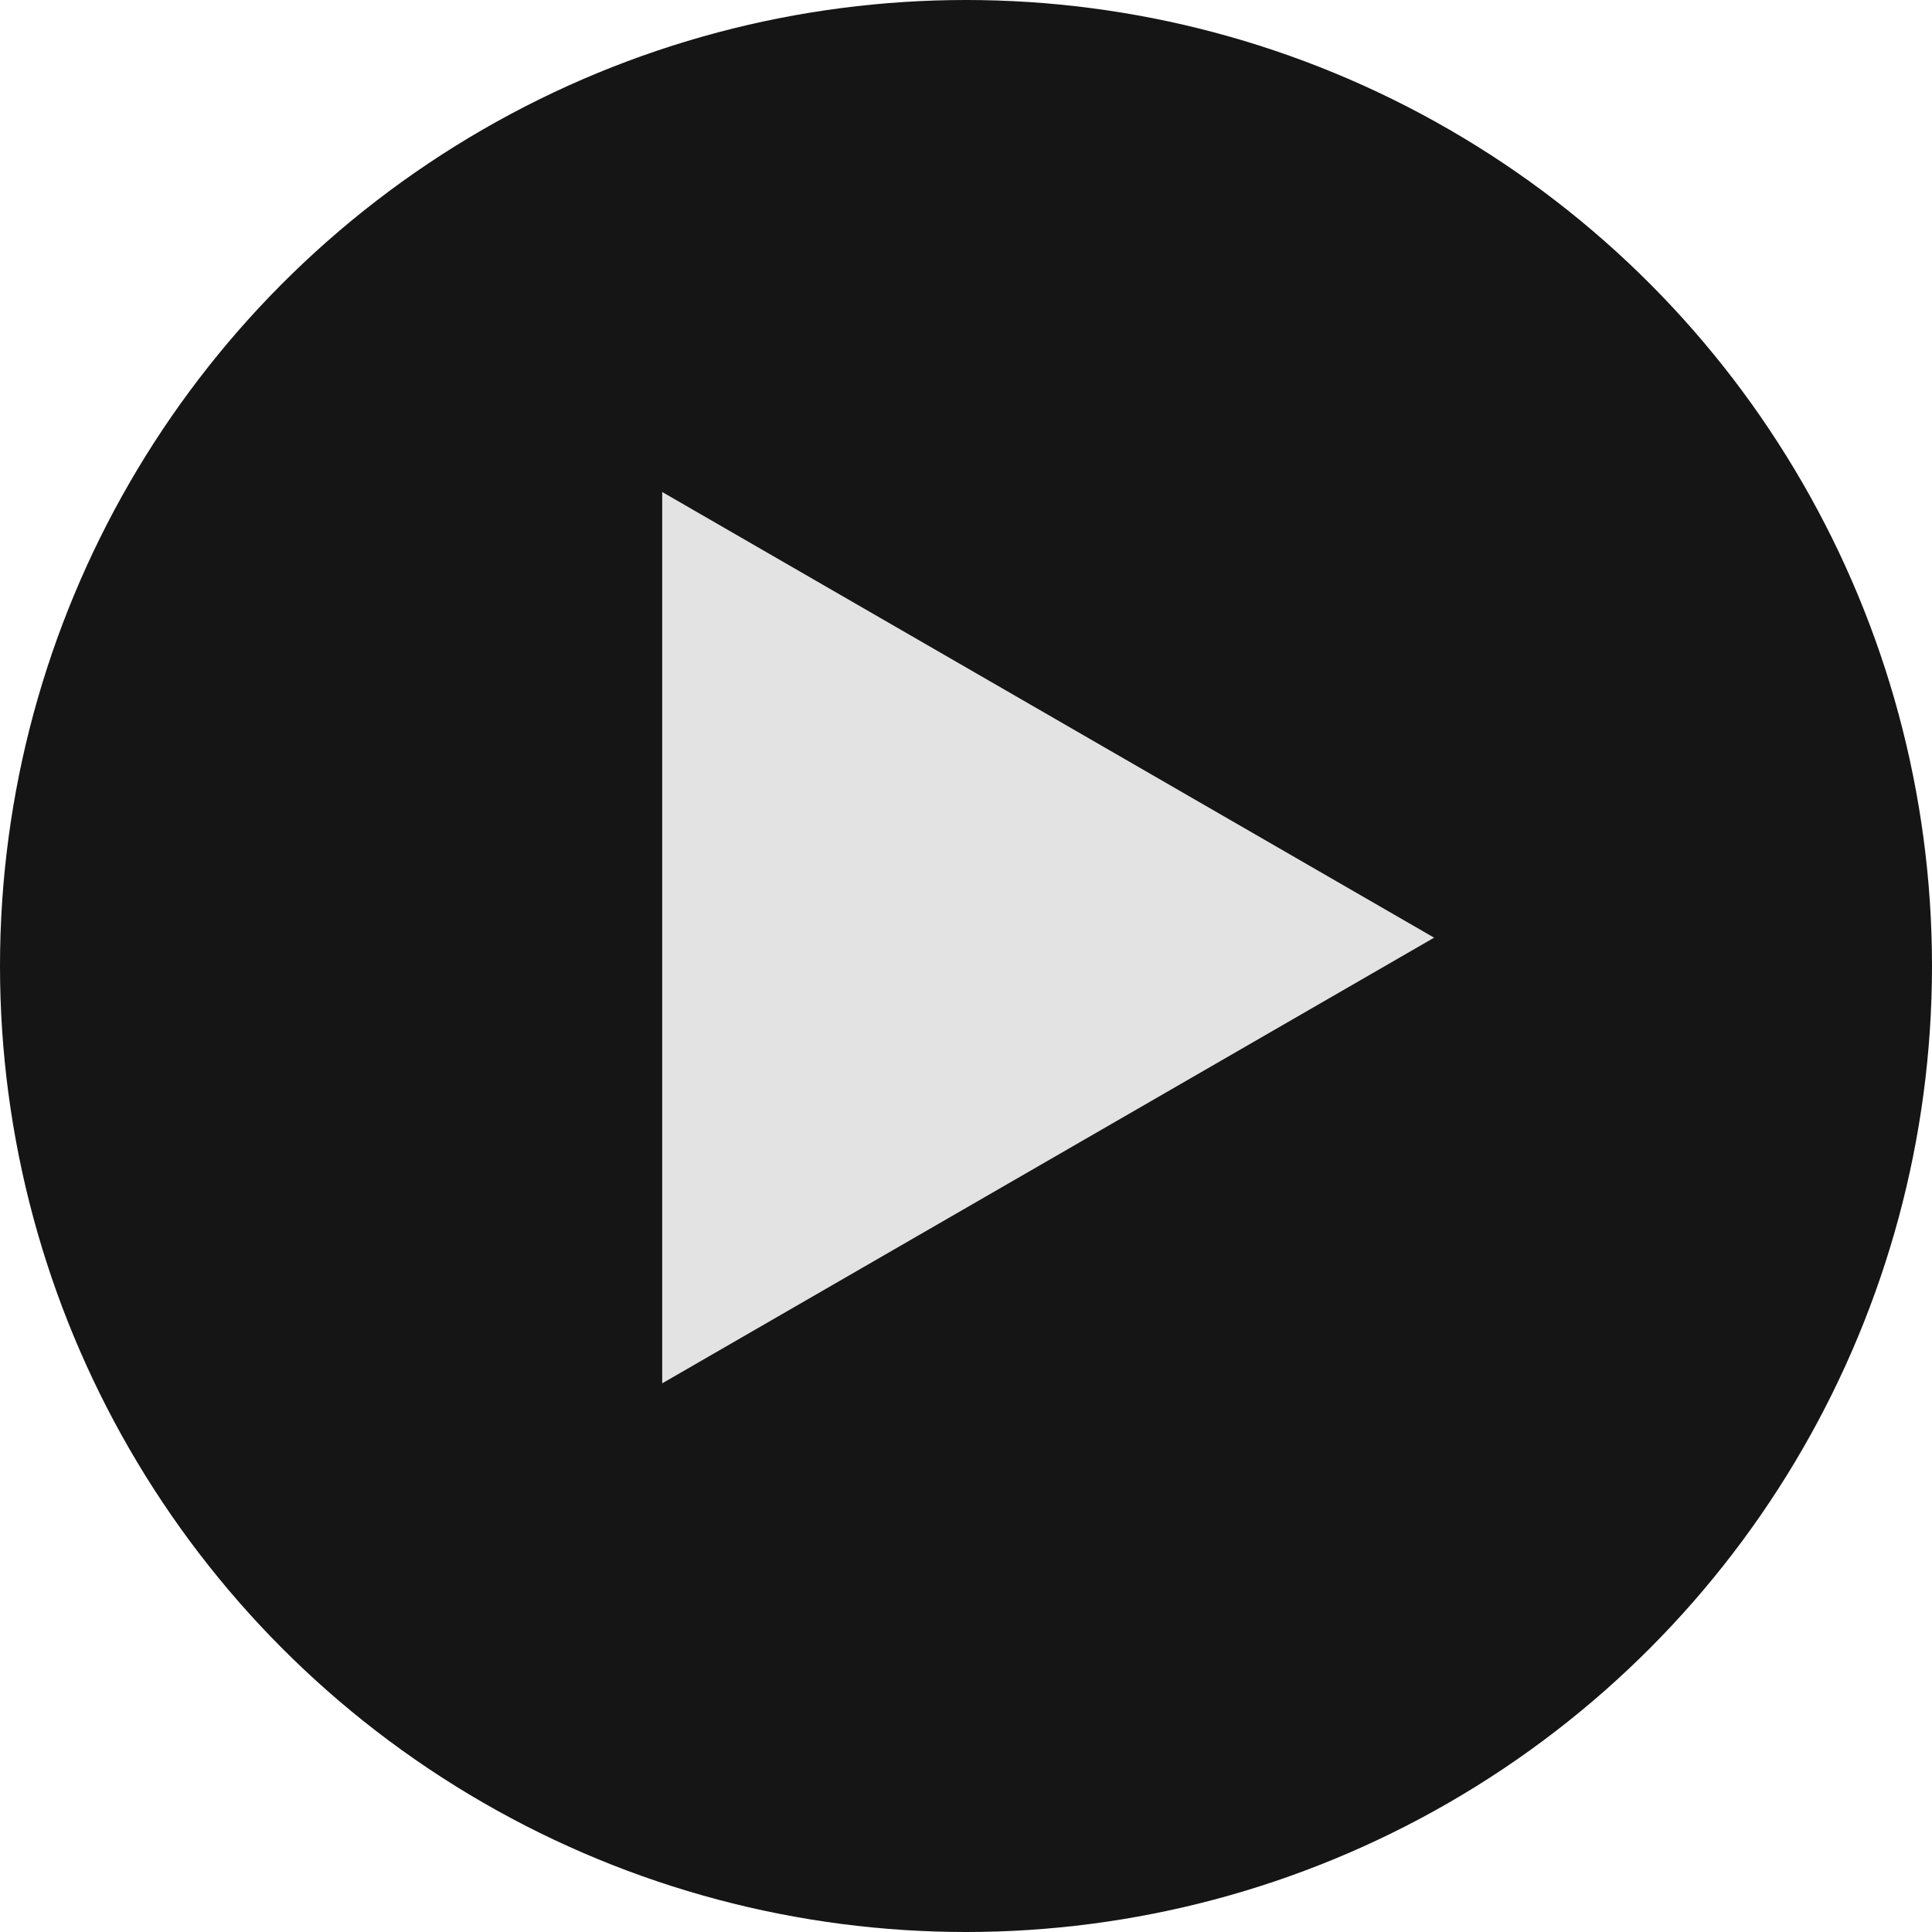
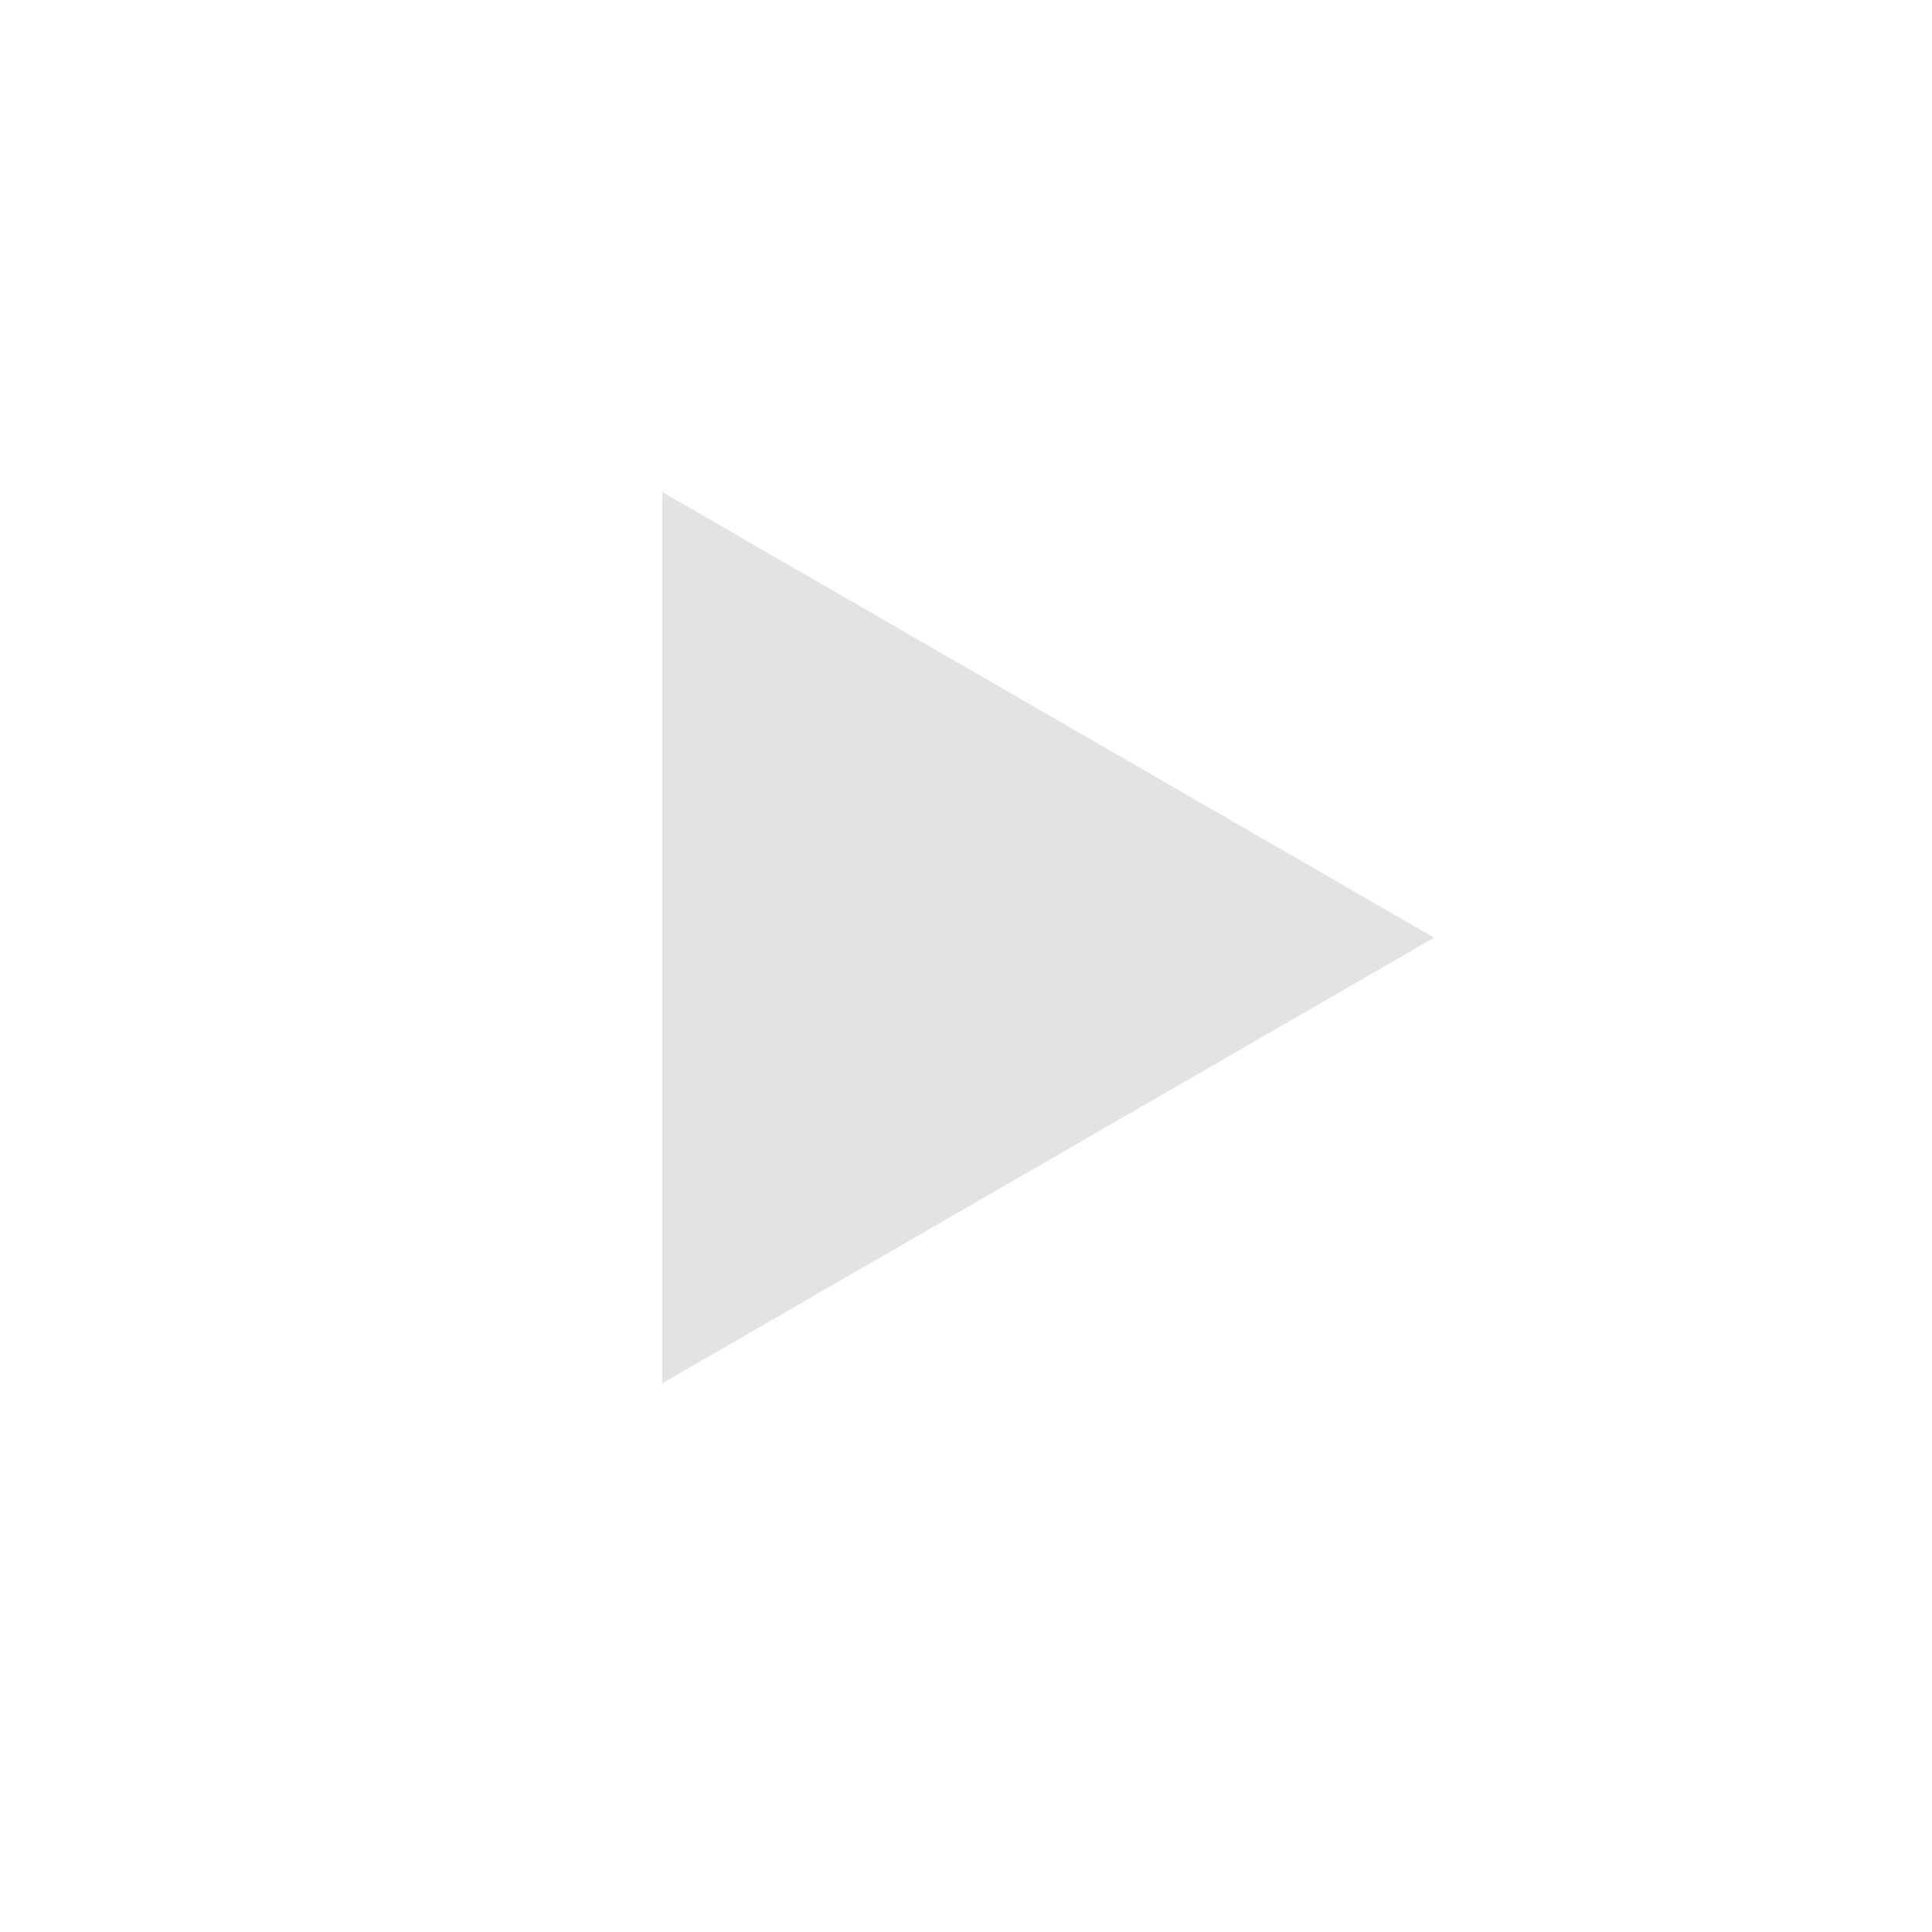
<svg xmlns="http://www.w3.org/2000/svg" width="92" height="92" viewBox="0 0 92 92" fill="none">
-   <circle cx="46" cy="46" r="46" fill="#151515" />
  <path d="M31.534 23.429L68.291 44.651L31.534 65.873L31.534 23.429Z" fill="#E3E3E3" />
</svg>